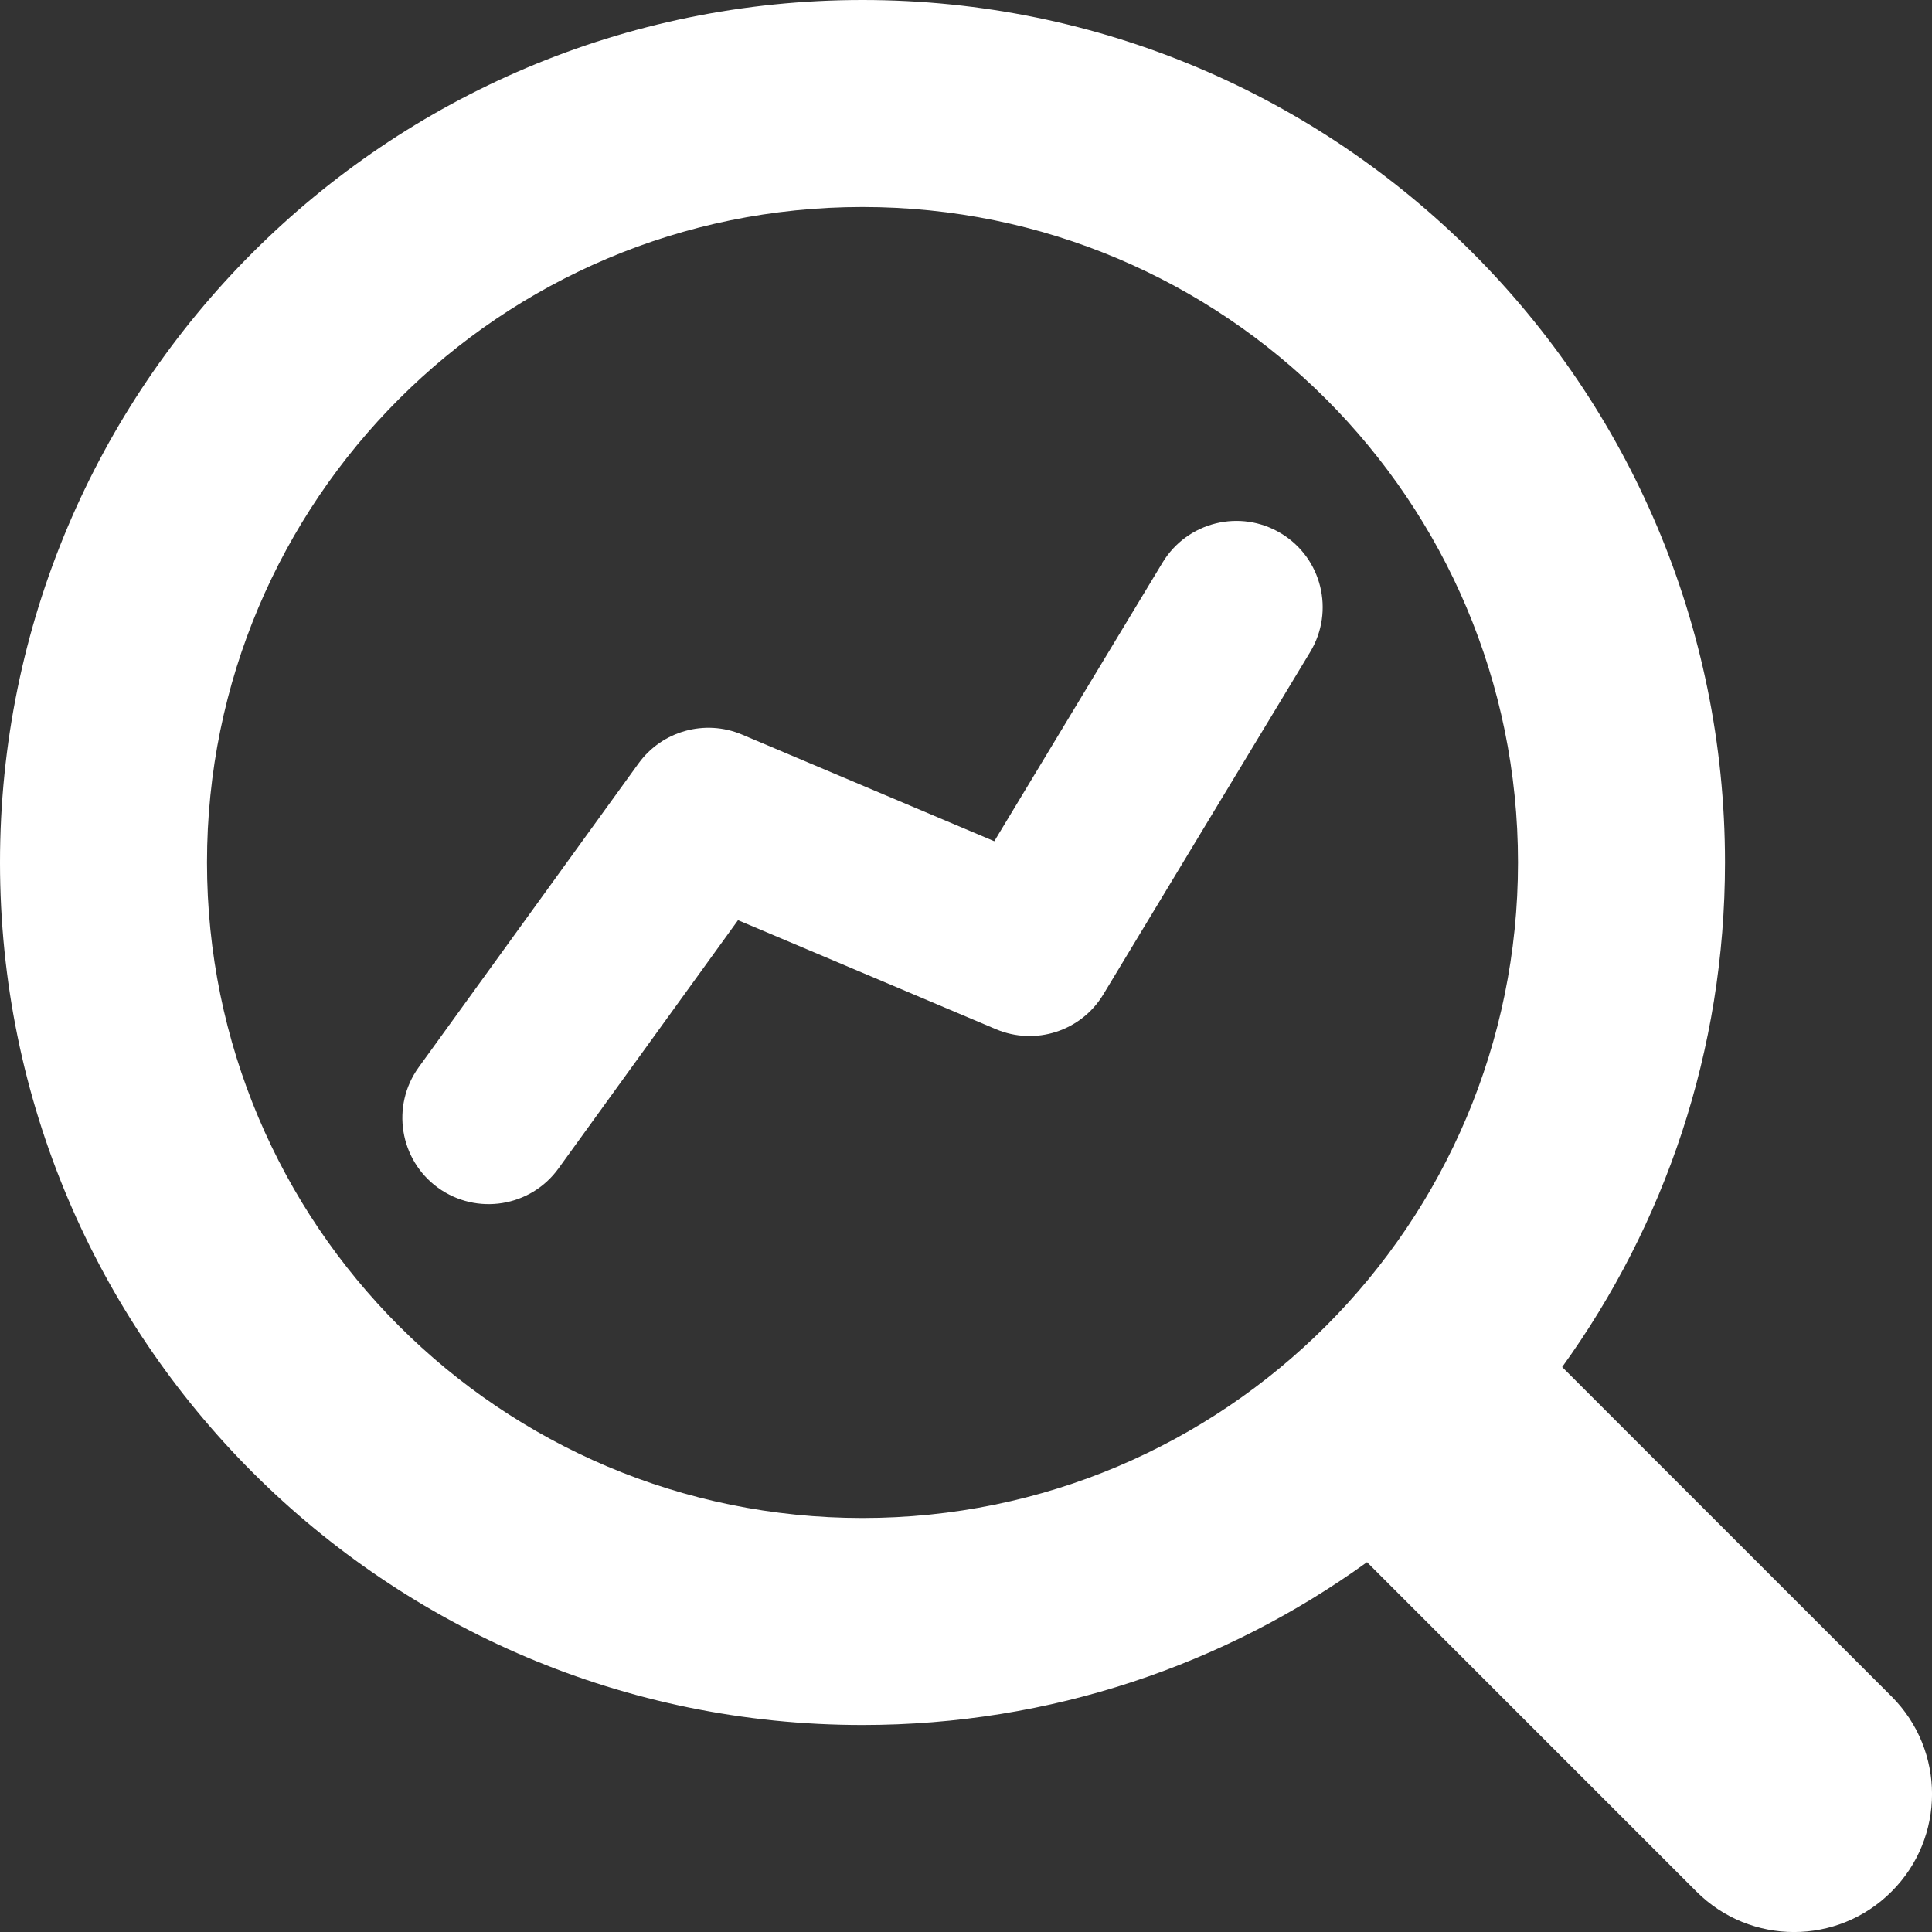
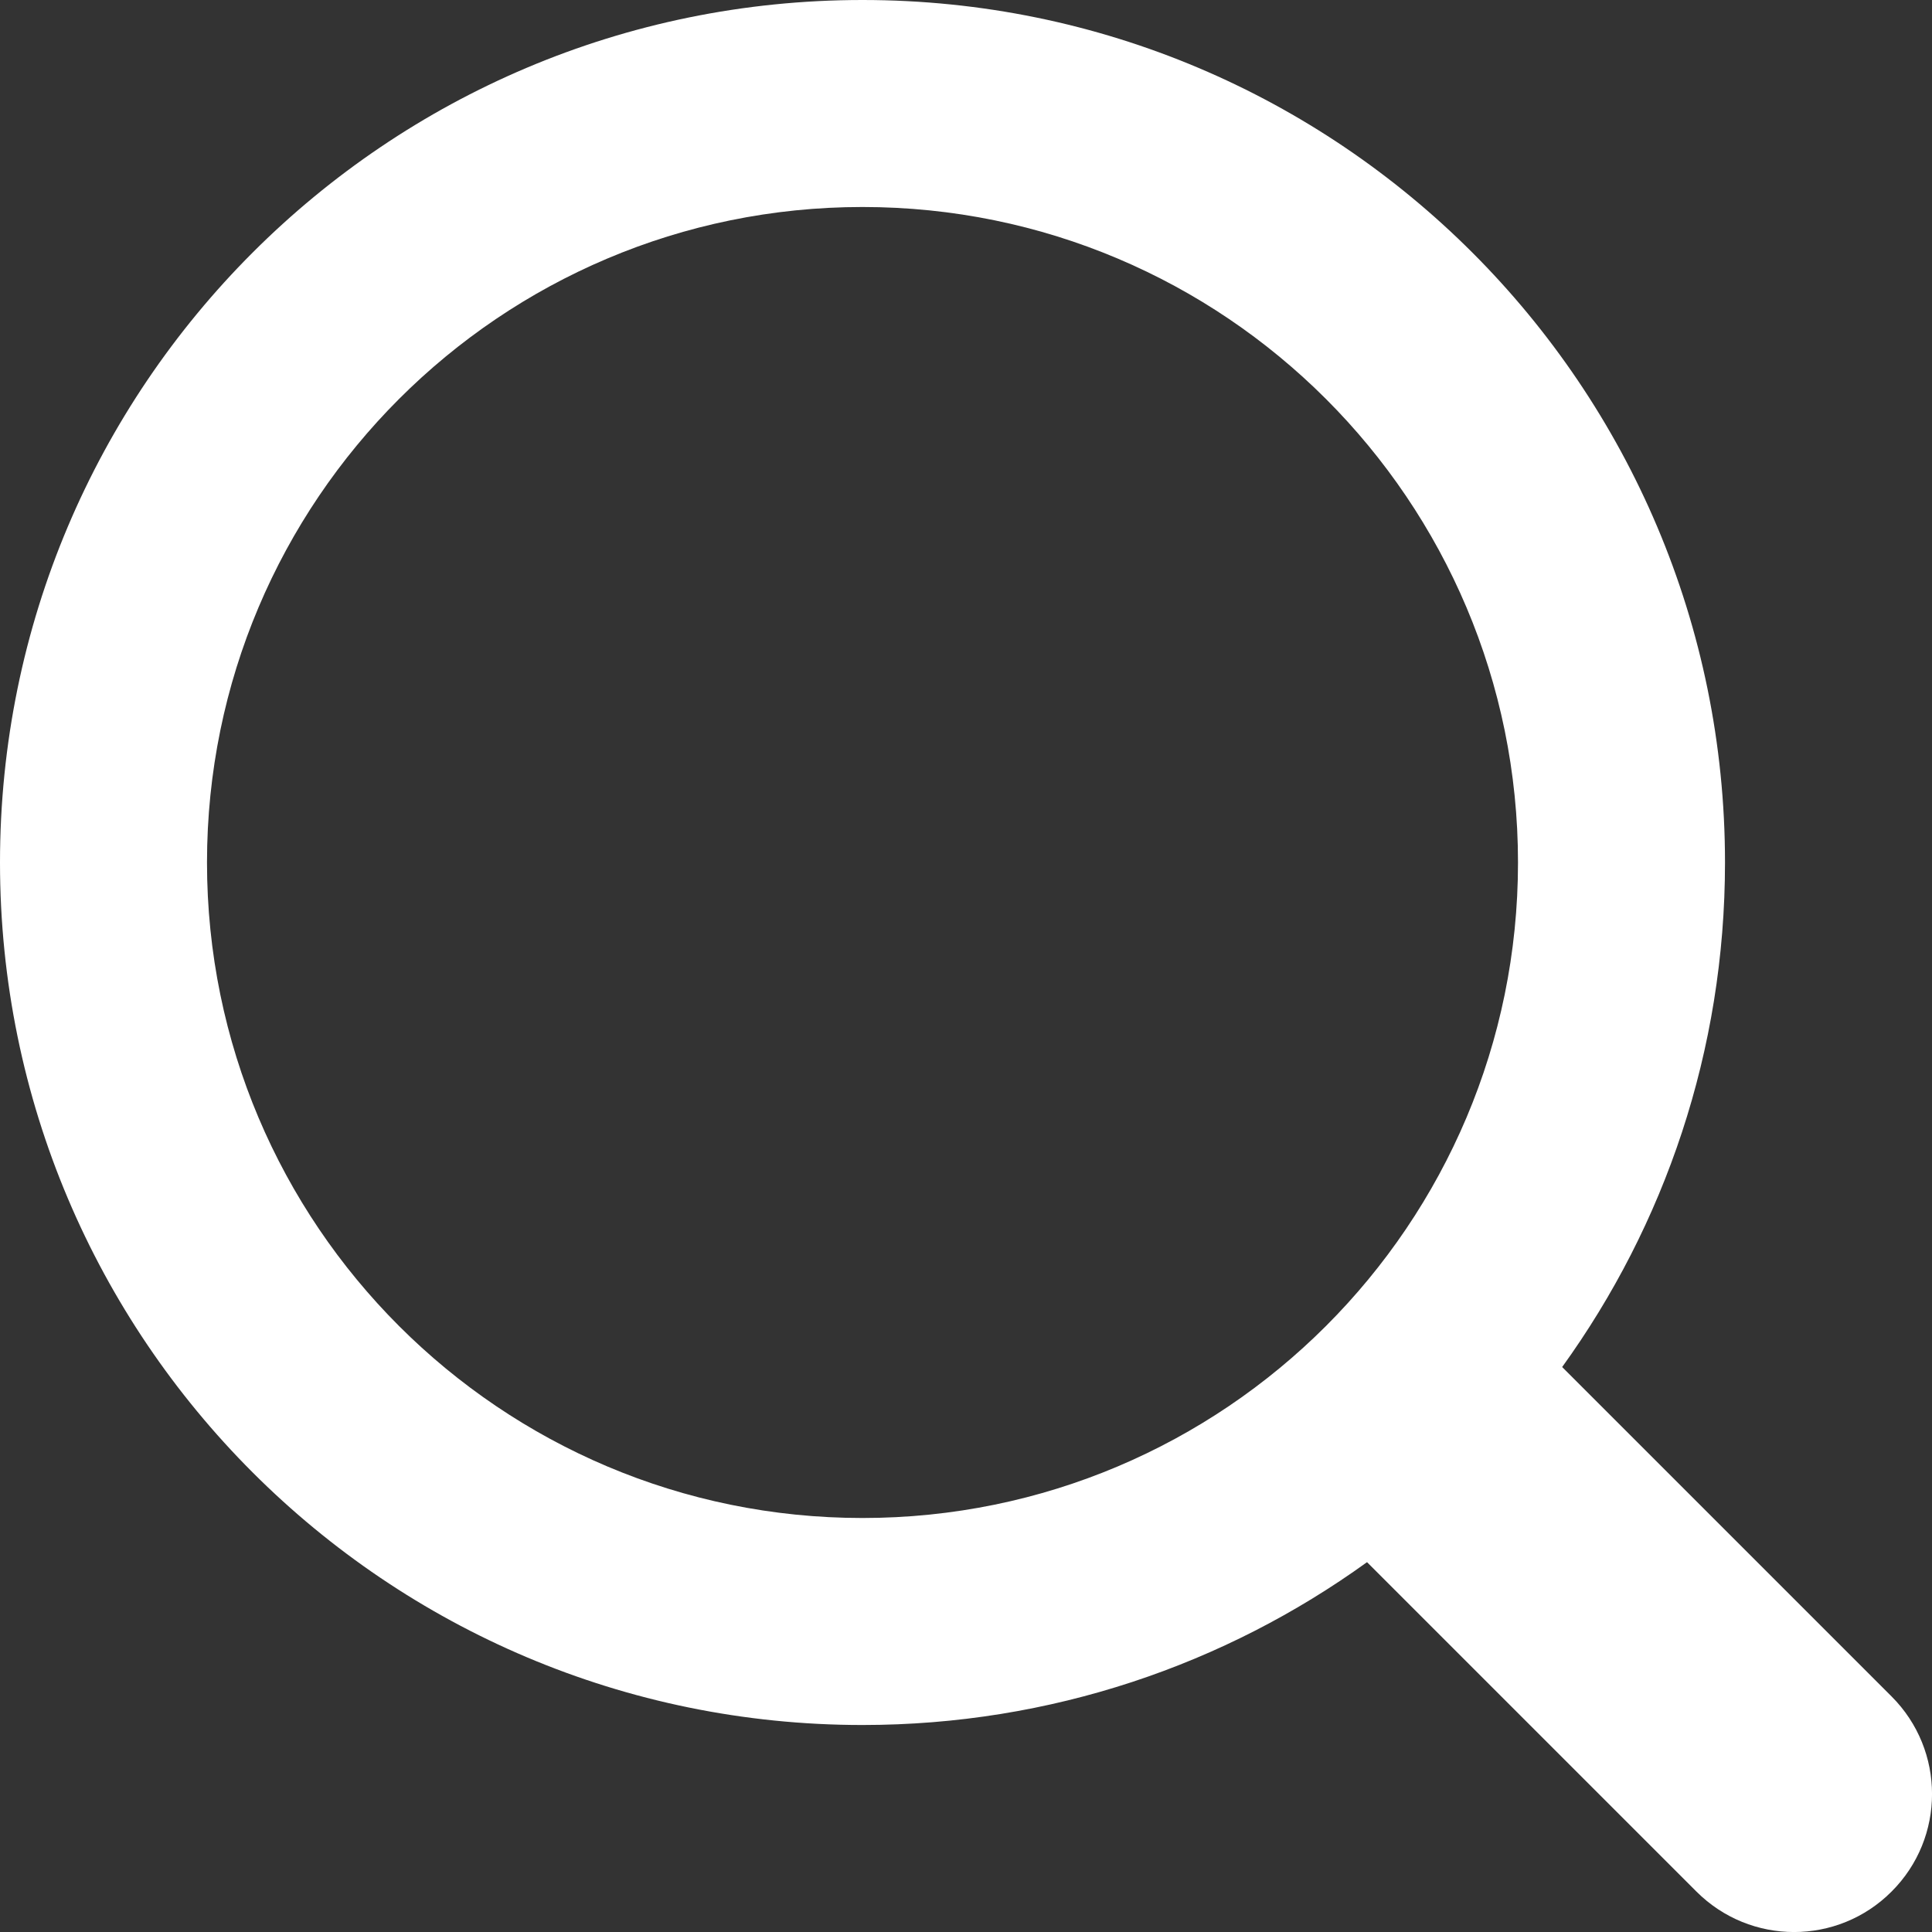
<svg xmlns="http://www.w3.org/2000/svg" fill="none" viewBox="0 0 14 14" height="16" width="16">
  <rect x="0" y="0" width="14" height="14" fill="#333333" stroke="none" />
  <g id="data-analytics--business-product-analysis-chart-magnifier-search">
-     <path id="Vector 2175 (Stroke)" fill="#ffffff" fill-rule="evenodd" d="M9.283 3.865C9.578 4.043 9.673 4.427 9.495 4.723L7.995 7.206C7.835 7.472 7.503 7.579 7.217 7.458L5.348 6.668L4.047 8.467C3.845 8.747 3.454 8.809 3.174 8.607C2.895 8.405 2.832 8.014 3.034 7.734L4.627 5.532C4.798 5.296 5.109 5.21 5.377 5.323L7.205 6.096L8.424 4.077C8.603 3.781 8.987 3.686 9.283 3.865Z" clip-rule="evenodd" />
    <path id="Union" fill="#ffffff" fill-rule="evenodd" d="M1.5 6.25C1.5 3.627 3.627 1.5 6.25 1.5C8.873 1.5 11 3.627 11 6.25C11 8.873 8.873 11 6.25 11C3.627 11 1.5 8.873 1.5 6.25ZM6.25 0C2.798 0 0 2.798 0 6.25C0 9.702 2.798 12.5 6.25 12.5C7.615 12.5 8.878 12.062 9.906 11.32L12.293 13.707C12.684 14.098 13.317 14.098 13.707 13.707C14.098 13.317 14.098 12.684 13.707 12.293L11.32 9.906C12.062 8.878 12.5 7.615 12.5 6.25C12.5 2.798 9.702 0 6.25 0Z" clip-rule="evenodd" />
  </g>
</svg>